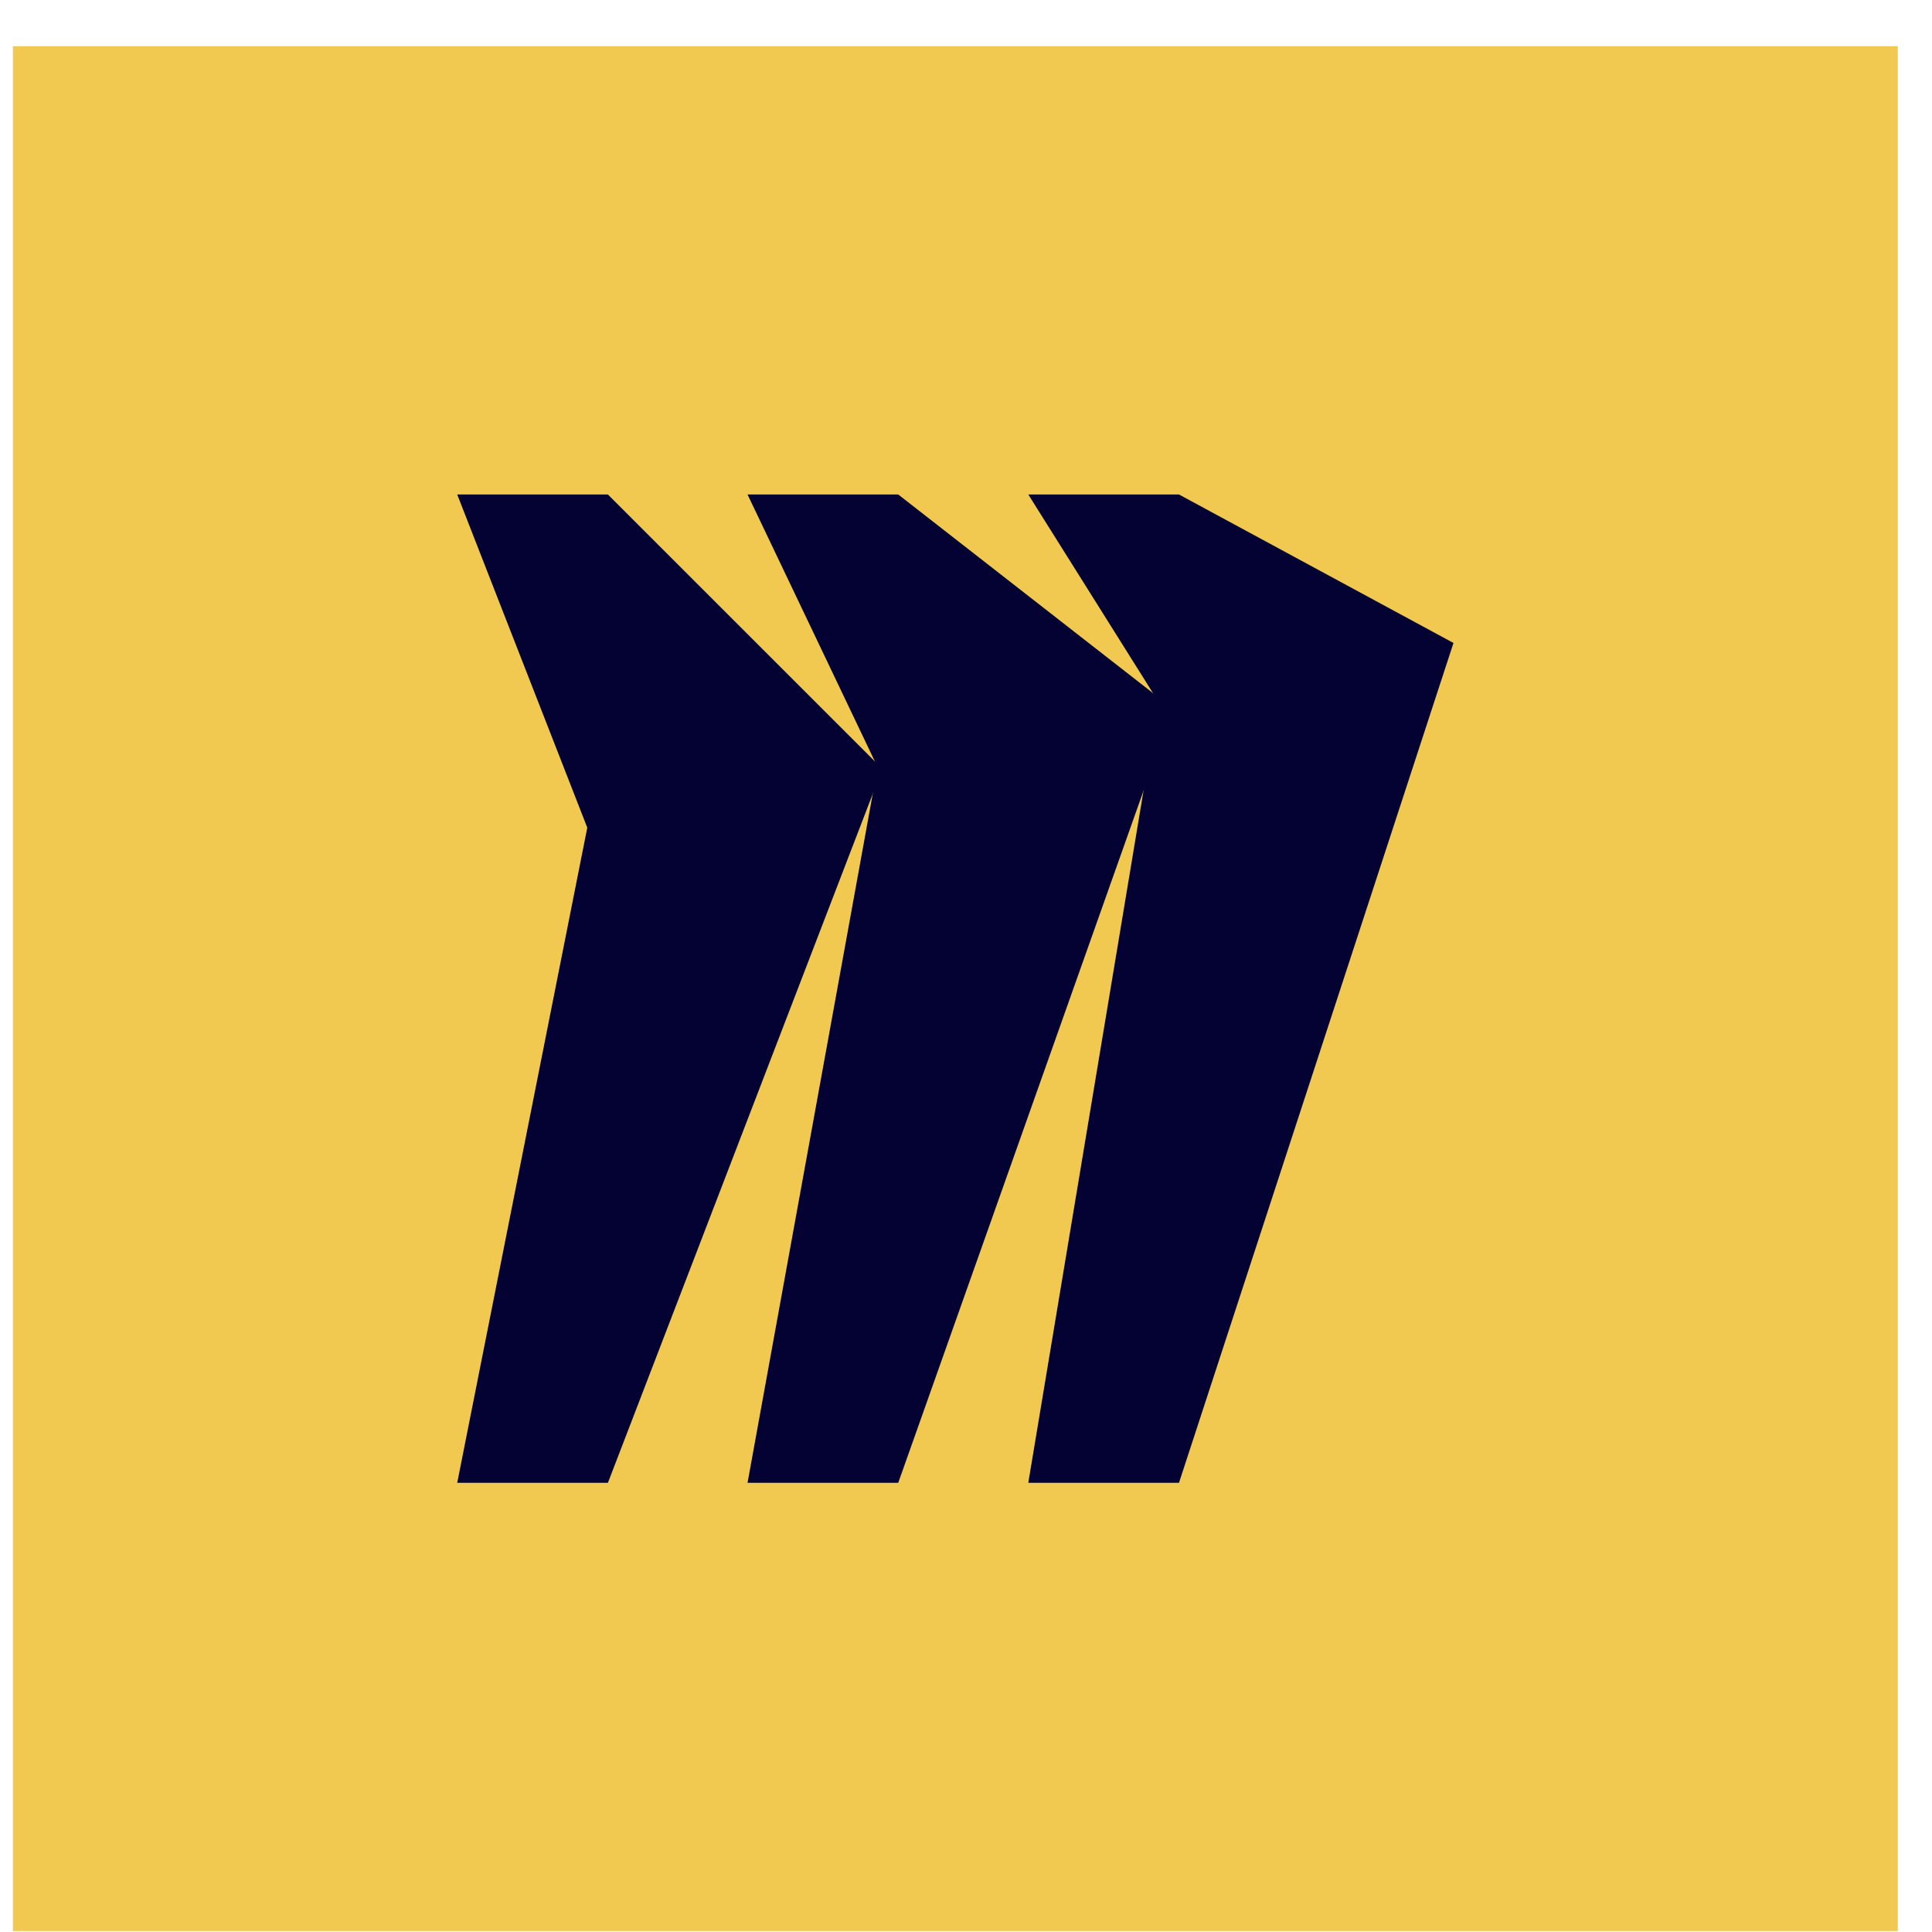
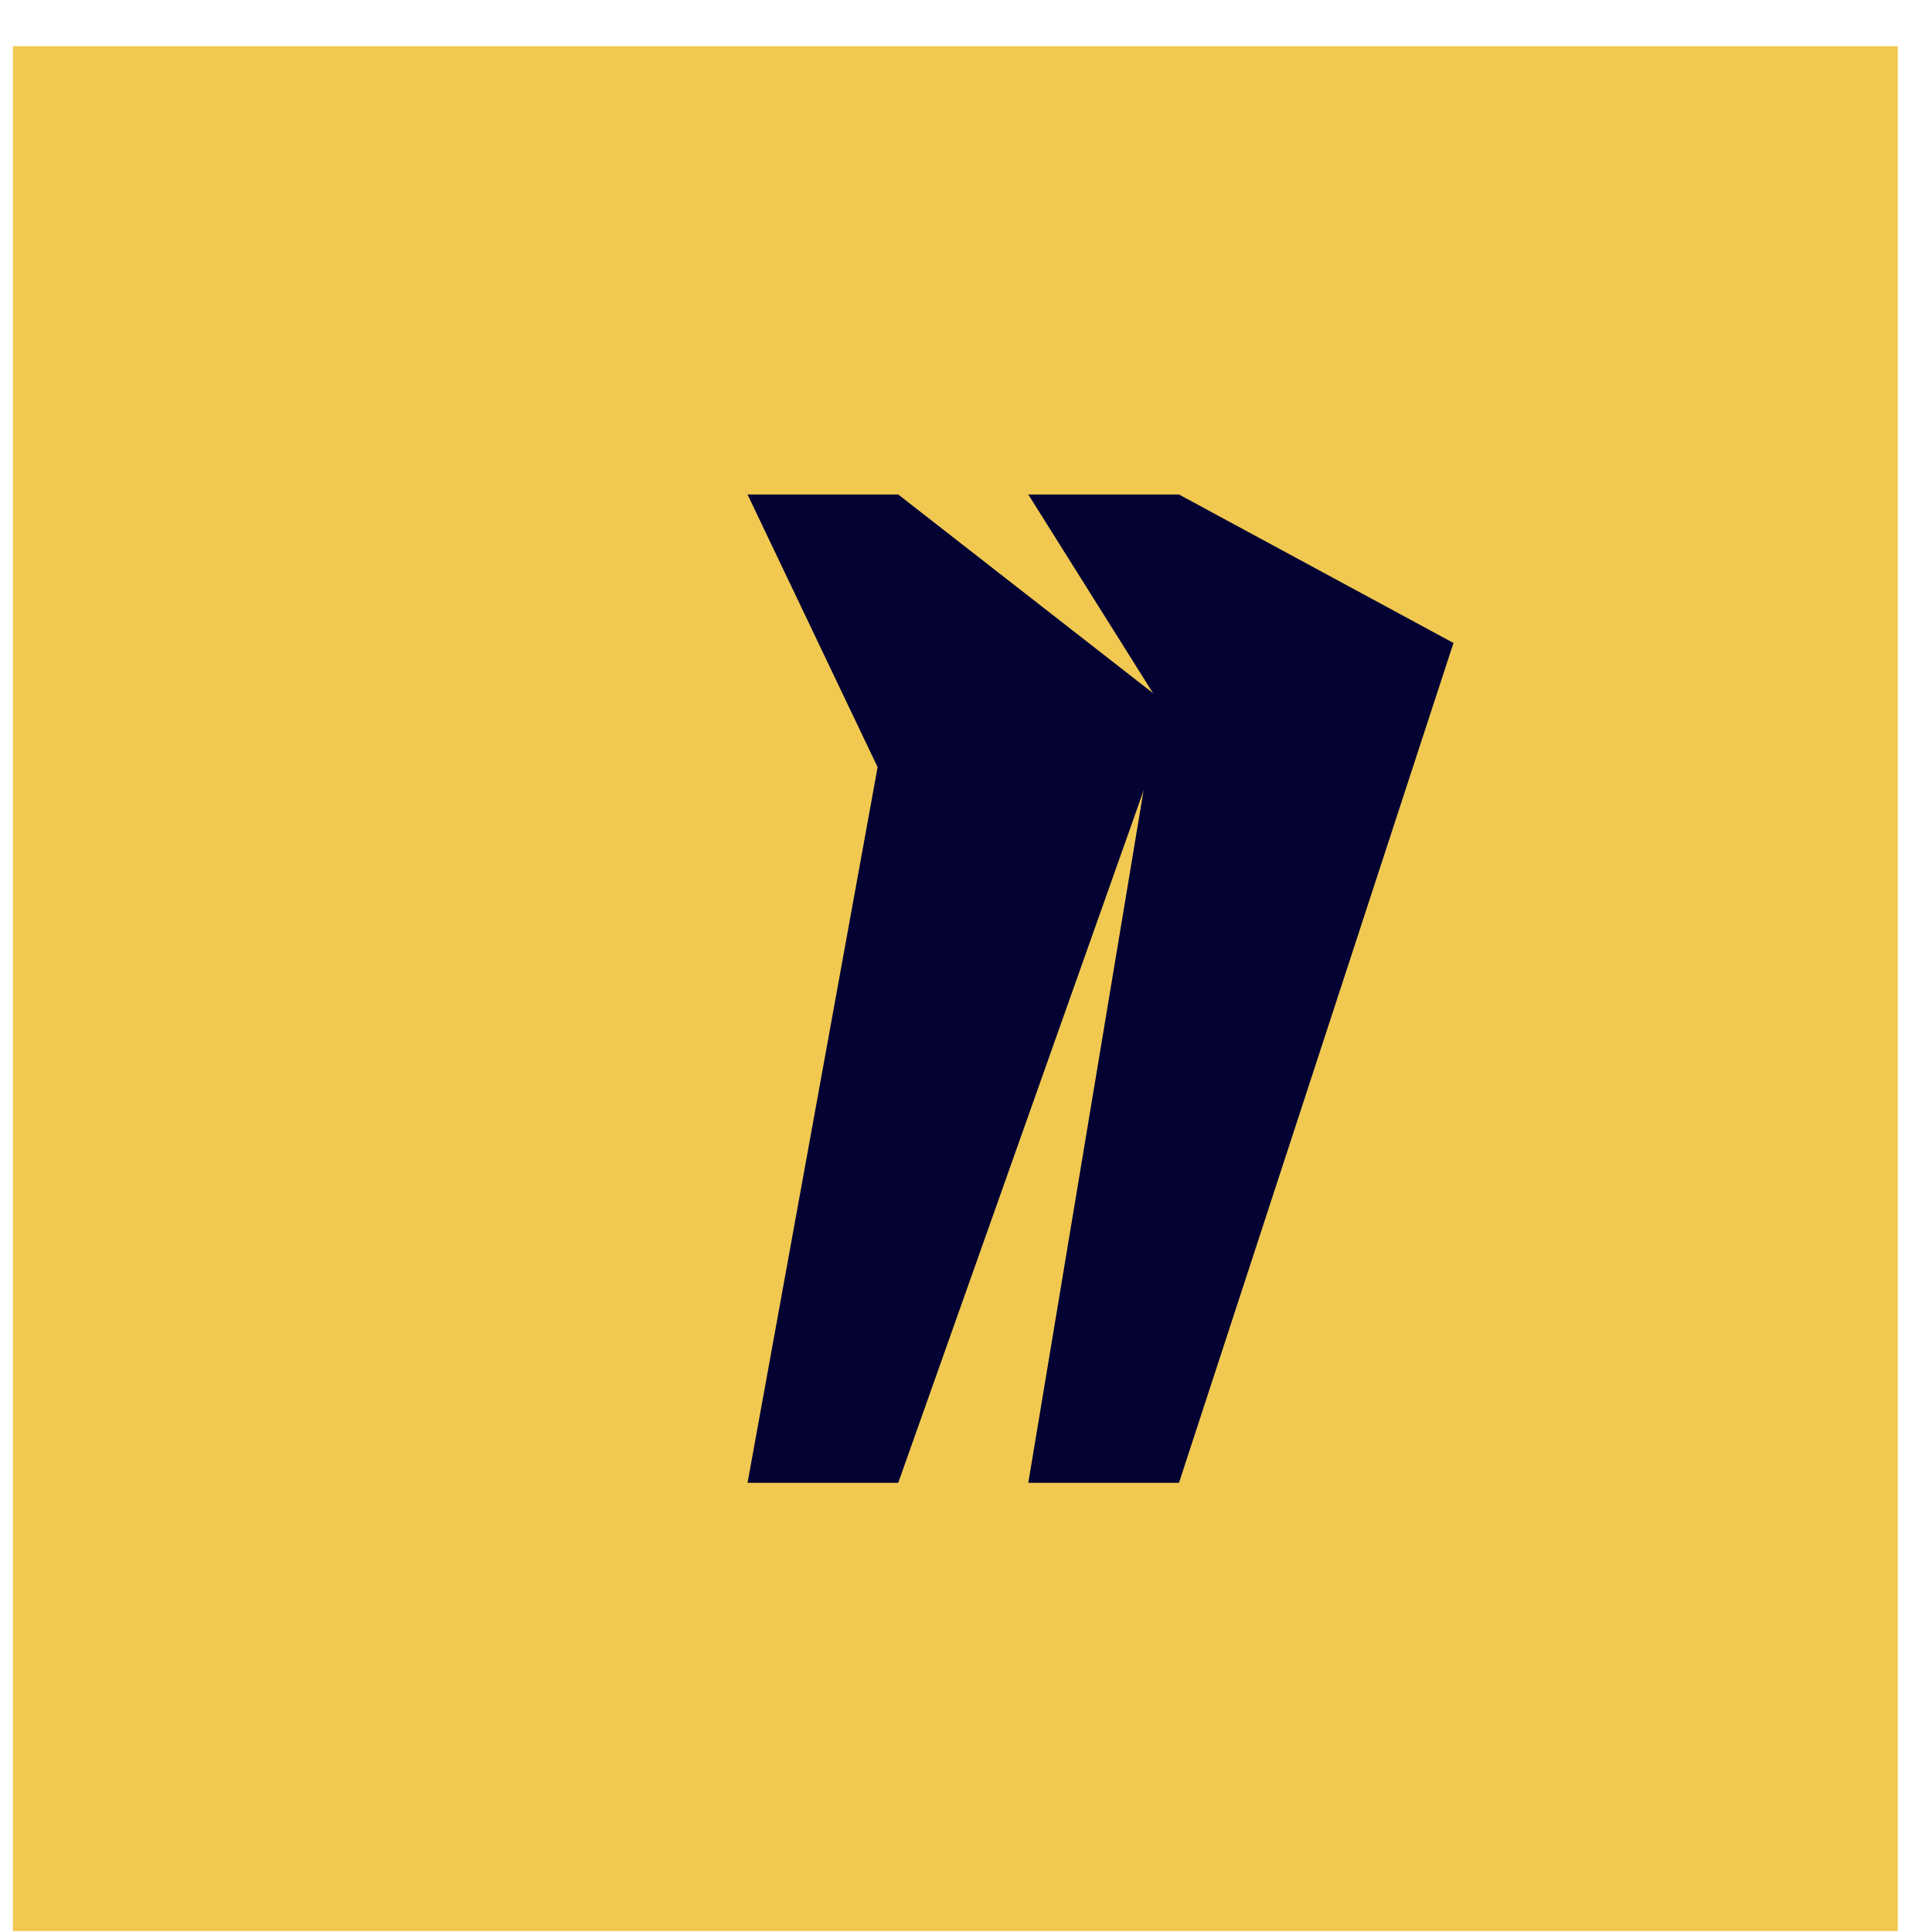
<svg xmlns="http://www.w3.org/2000/svg" width="41" height="41" fill="none">
  <path fill="#F1C951" d="M.274.98h40v40h-40z" />
-   <path d="M12.901 10.494H9.703l2.76 7.07-2.76 13.903h3.198l5.824-15.15-5.824-5.823z" fill="#030233" />
  <path d="M19.062 10.494h-3.198l2.76 5.786-2.76 15.187h3.198l5.824-16.432-5.824-4.541z" fill="#030233" />
  <path d="M25.02 10.494h-3.198l2.76 4.396-2.76 16.577h3.198l5.825-17.822-5.825-3.151z" fill="#030233" />
</svg>